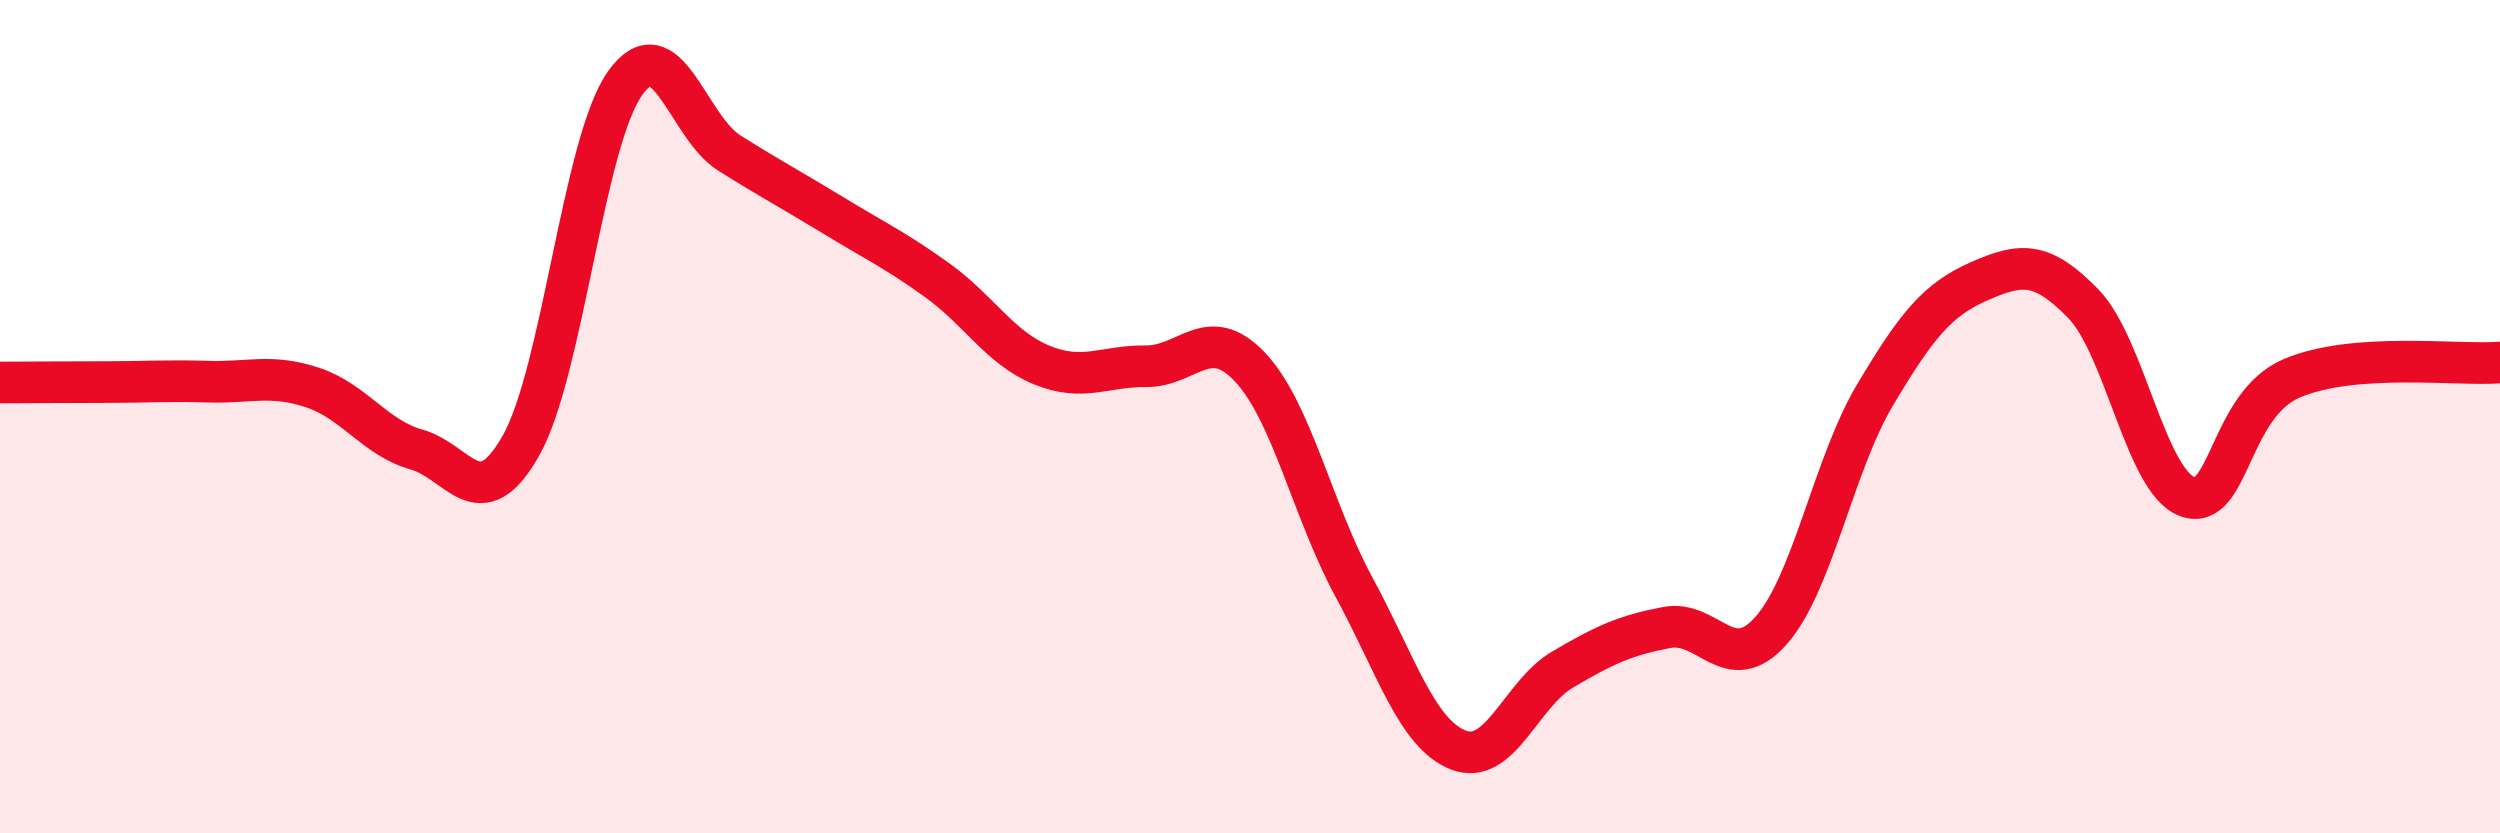
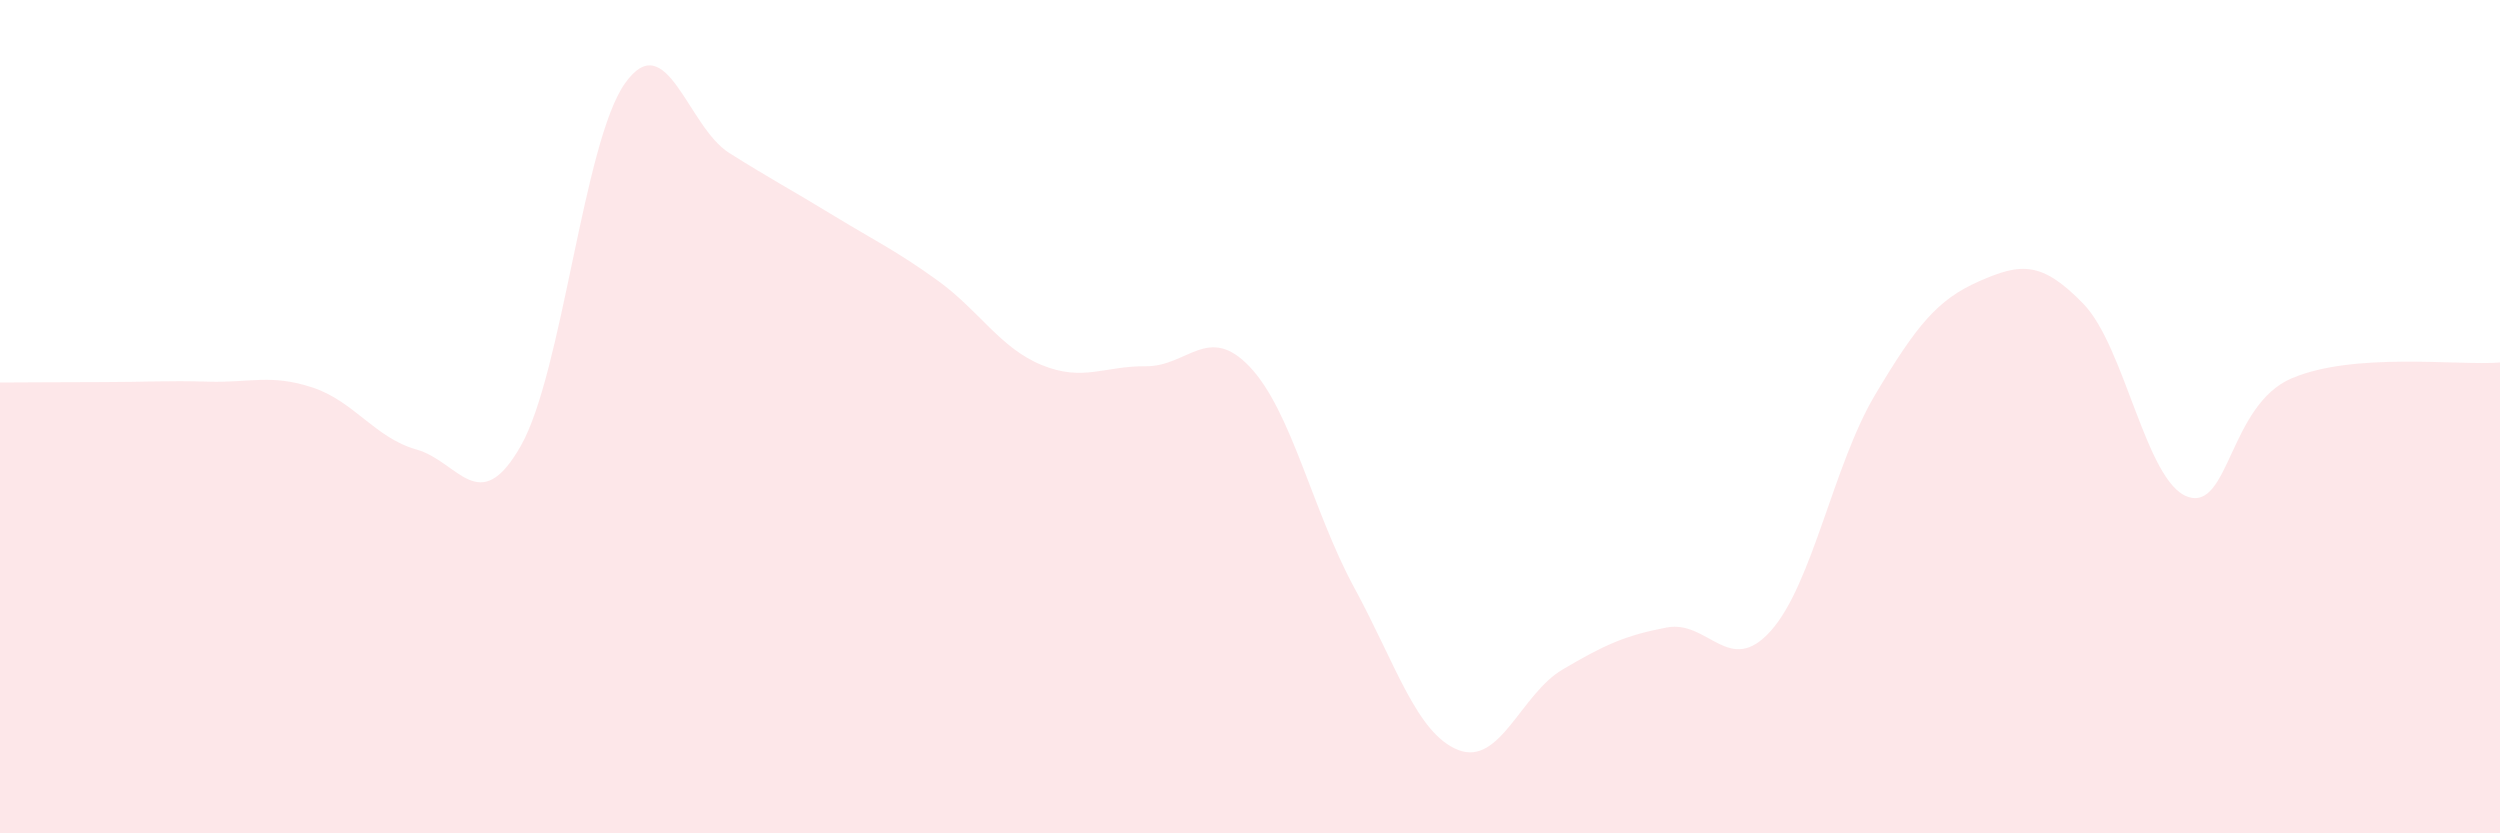
<svg xmlns="http://www.w3.org/2000/svg" width="60" height="20" viewBox="0 0 60 20">
  <path d="M 0,9.18 C 0.5,9.18 1.5,9.17 2.5,9.17 C 3.5,9.17 4,9.13 5,9.16 C 6,9.19 6.5,8.97 7.5,9.3 C 8.5,9.63 9,10.51 10,10.79 C 11,11.07 11.5,12.46 12.5,10.7 C 13.5,8.94 14,3.41 15,2 C 16,0.59 16.5,3.04 17.5,3.67 C 18.5,4.3 19,4.56 20,5.17 C 21,5.78 21.5,6.01 22.5,6.73 C 23.5,7.45 24,8.35 25,8.76 C 26,9.17 26.5,8.78 27.5,8.79 C 28.5,8.8 29,7.75 30,8.81 C 31,9.87 31.5,12.26 32.5,14.1 C 33.5,15.94 34,17.61 35,18 C 36,18.39 36.5,16.66 37.5,16.07 C 38.5,15.48 39,15.25 40,15.06 C 41,14.87 41.5,16.26 42.5,15.14 C 43.5,14.02 44,11.16 45,9.48 C 46,7.8 46.5,7.19 47.5,6.75 C 48.5,6.31 49,6.26 50,7.29 C 51,8.32 51.5,11.56 52.5,11.92 C 53.5,12.28 53.5,9.72 55,9.08 C 56.5,8.44 59,8.78 60,8.7L60 20L0 20Z" fill="#EB0A25" opacity="0.1" stroke-linecap="round" stroke-linejoin="round" />
-   <path d="M 0,9.18 C 0.5,9.18 1.5,9.17 2.5,9.17 C 3.5,9.17 4,9.13 5,9.16 C 6,9.19 6.5,8.97 7.5,9.3 C 8.5,9.63 9,10.51 10,10.79 C 11,11.07 11.5,12.46 12.5,10.7 C 13.5,8.94 14,3.41 15,2 C 16,0.59 16.5,3.04 17.5,3.67 C 18.5,4.3 19,4.56 20,5.17 C 21,5.78 21.5,6.01 22.5,6.73 C 23.5,7.45 24,8.35 25,8.76 C 26,9.17 26.5,8.78 27.5,8.79 C 28.5,8.8 29,7.75 30,8.81 C 31,9.87 31.5,12.26 32.5,14.1 C 33.5,15.94 34,17.61 35,18 C 36,18.39 36.5,16.66 37.5,16.07 C 38.5,15.48 39,15.25 40,15.06 C 41,14.87 41.5,16.26 42.5,15.14 C 43.5,14.02 44,11.16 45,9.48 C 46,7.8 46.5,7.19 47.5,6.75 C 48.5,6.31 49,6.26 50,7.29 C 51,8.32 51.5,11.56 52.5,11.92 C 53.5,12.28 53.5,9.72 55,9.08 C 56.5,8.44 59,8.78 60,8.7" stroke="#EB0A25" stroke-width="1" fill="none" stroke-linecap="round" stroke-linejoin="round" />
</svg>